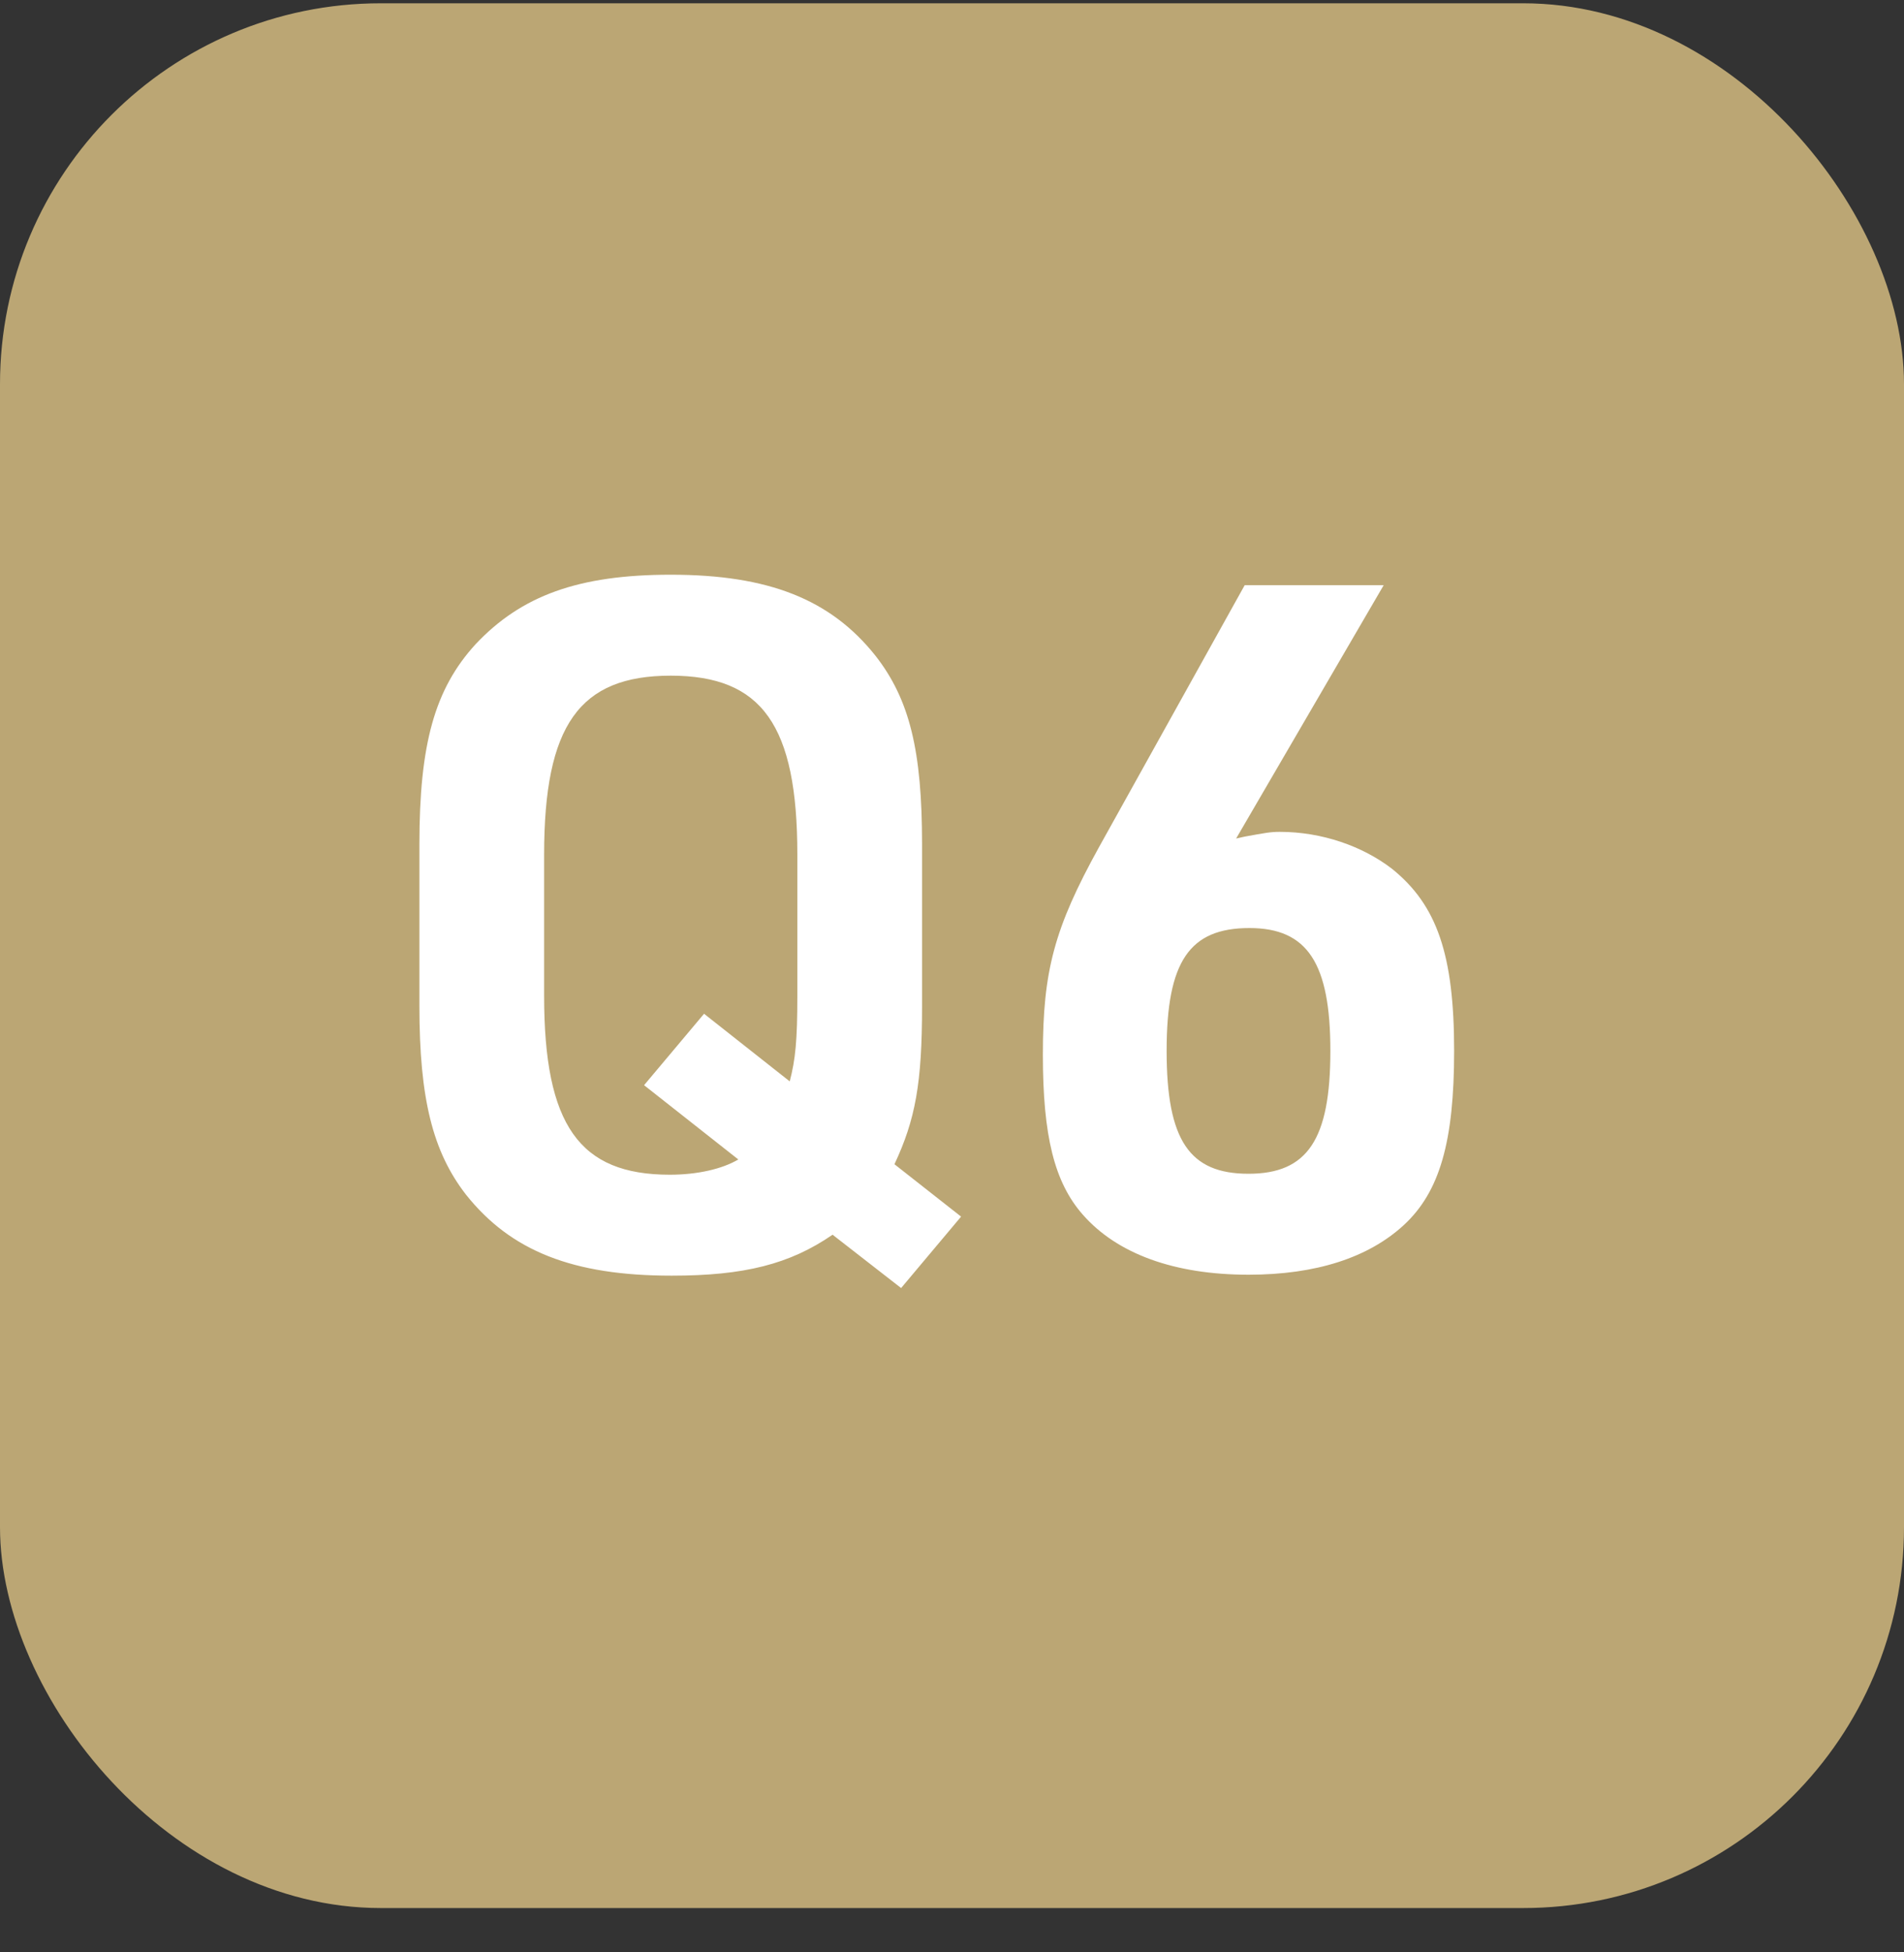
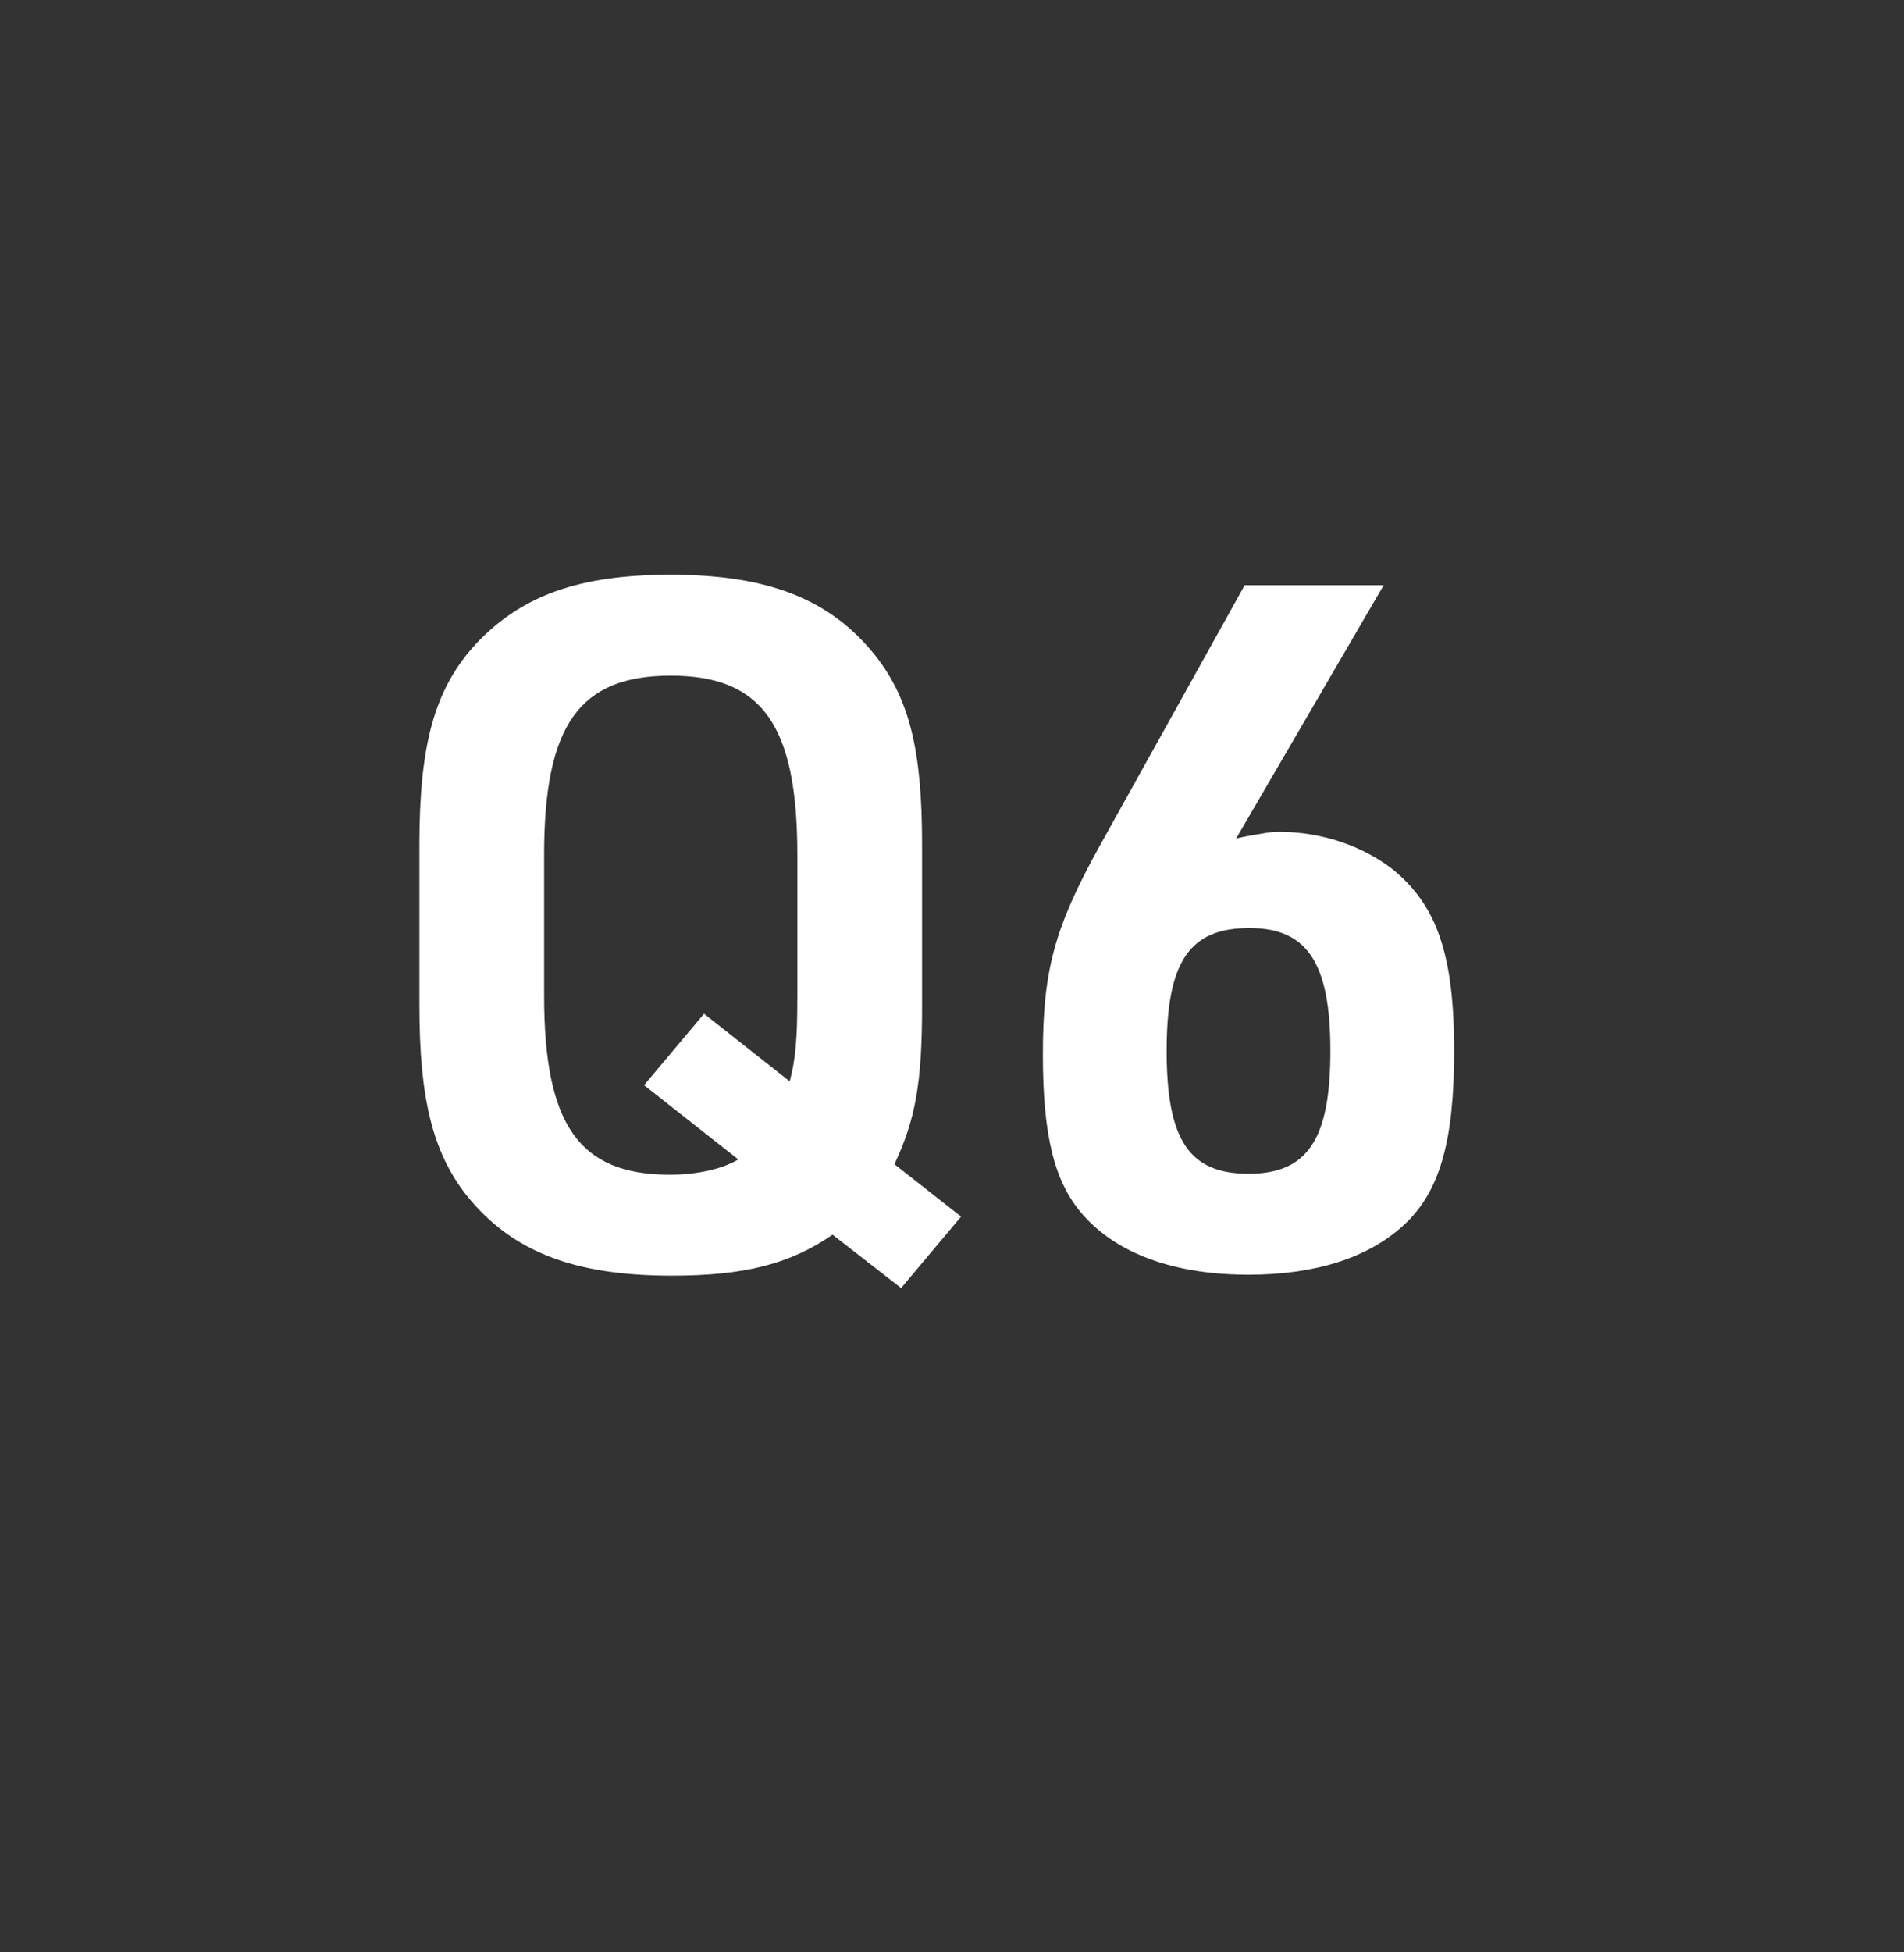
<svg xmlns="http://www.w3.org/2000/svg" width="40" height="41" viewBox="0 0 40 41" fill="none">
  <rect x="0" y="0" width="40" height="41" fill="#333333" stroke="none" />
-   <rect y="0.069" width="40" height="40" rx="8" fill="#BBA674" />
-   <path d="M18.931 27.049L17.491 25.929C16.591 26.549 15.631 26.789 14.111 26.789C12.031 26.789 10.731 26.269 9.791 25.089C9.091 24.189 8.811 23.069 8.811 21.129V17.729C8.811 15.629 9.131 14.469 9.991 13.529C10.951 12.509 12.151 12.069 14.091 12.069C16.151 12.069 17.451 12.589 18.391 13.769C19.111 14.689 19.371 15.769 19.371 17.729V21.129C19.371 22.749 19.231 23.509 18.791 24.449L20.191 25.549L18.931 27.049ZM15.511 24.349L13.531 22.789L14.791 21.289L16.591 22.709C16.711 22.249 16.751 21.849 16.751 20.909V17.949C16.751 15.229 16.011 14.189 14.091 14.189C12.171 14.189 11.431 15.229 11.431 17.949V20.909C11.431 23.629 12.171 24.669 14.071 24.669C14.651 24.669 15.171 24.549 15.511 24.349ZM25.969 17.609L26.149 17.569C26.589 17.489 26.689 17.469 26.889 17.469C27.769 17.469 28.629 17.769 29.249 18.249C30.189 19.009 30.549 20.049 30.549 22.069C30.549 23.969 30.249 25.029 29.489 25.729C28.749 26.409 27.649 26.769 26.229 26.769C24.669 26.769 23.469 26.329 22.749 25.509C22.149 24.829 21.909 23.849 21.909 22.149C21.909 20.389 22.149 19.489 23.089 17.789L26.149 12.289H29.069L25.969 17.609ZM26.249 19.489C24.989 19.489 24.509 20.189 24.509 22.069C24.509 23.949 24.989 24.649 26.229 24.649C27.469 24.649 27.949 23.929 27.949 22.069C27.949 20.229 27.469 19.489 26.249 19.489Z" fill="white" />
+   <path d="M18.931 27.049L17.491 25.929C16.591 26.549 15.631 26.789 14.111 26.789C12.031 26.789 10.731 26.269 9.791 25.089C9.091 24.189 8.811 23.069 8.811 21.129V17.729C8.811 15.629 9.131 14.469 9.991 13.529C10.951 12.509 12.151 12.069 14.091 12.069C16.151 12.069 17.451 12.589 18.391 13.769C19.111 14.689 19.371 15.769 19.371 17.729V21.129C19.371 22.749 19.231 23.509 18.791 24.449L20.191 25.549L18.931 27.049ZM15.511 24.349L13.531 22.789L14.791 21.289L16.591 22.709C16.711 22.249 16.751 21.849 16.751 20.909V17.949C16.751 15.229 16.011 14.189 14.091 14.189C12.171 14.189 11.431 15.229 11.431 17.949V20.909C11.431 23.629 12.171 24.669 14.071 24.669C14.651 24.669 15.171 24.549 15.511 24.349ZM25.969 17.609L26.149 17.569C26.589 17.489 26.689 17.469 26.889 17.469C27.769 17.469 28.629 17.769 29.249 18.249C30.189 19.009 30.549 20.049 30.549 22.069C30.549 23.969 30.249 25.029 29.489 25.729C28.749 26.409 27.649 26.769 26.229 26.769C24.669 26.769 23.469 26.329 22.749 25.509C22.149 24.829 21.909 23.849 21.909 22.149C21.909 20.389 22.149 19.489 23.089 17.789L26.149 12.289H29.069L25.969 17.609M26.249 19.489C24.989 19.489 24.509 20.189 24.509 22.069C24.509 23.949 24.989 24.649 26.229 24.649C27.469 24.649 27.949 23.929 27.949 22.069C27.949 20.229 27.469 19.489 26.249 19.489Z" fill="white" />
</svg>